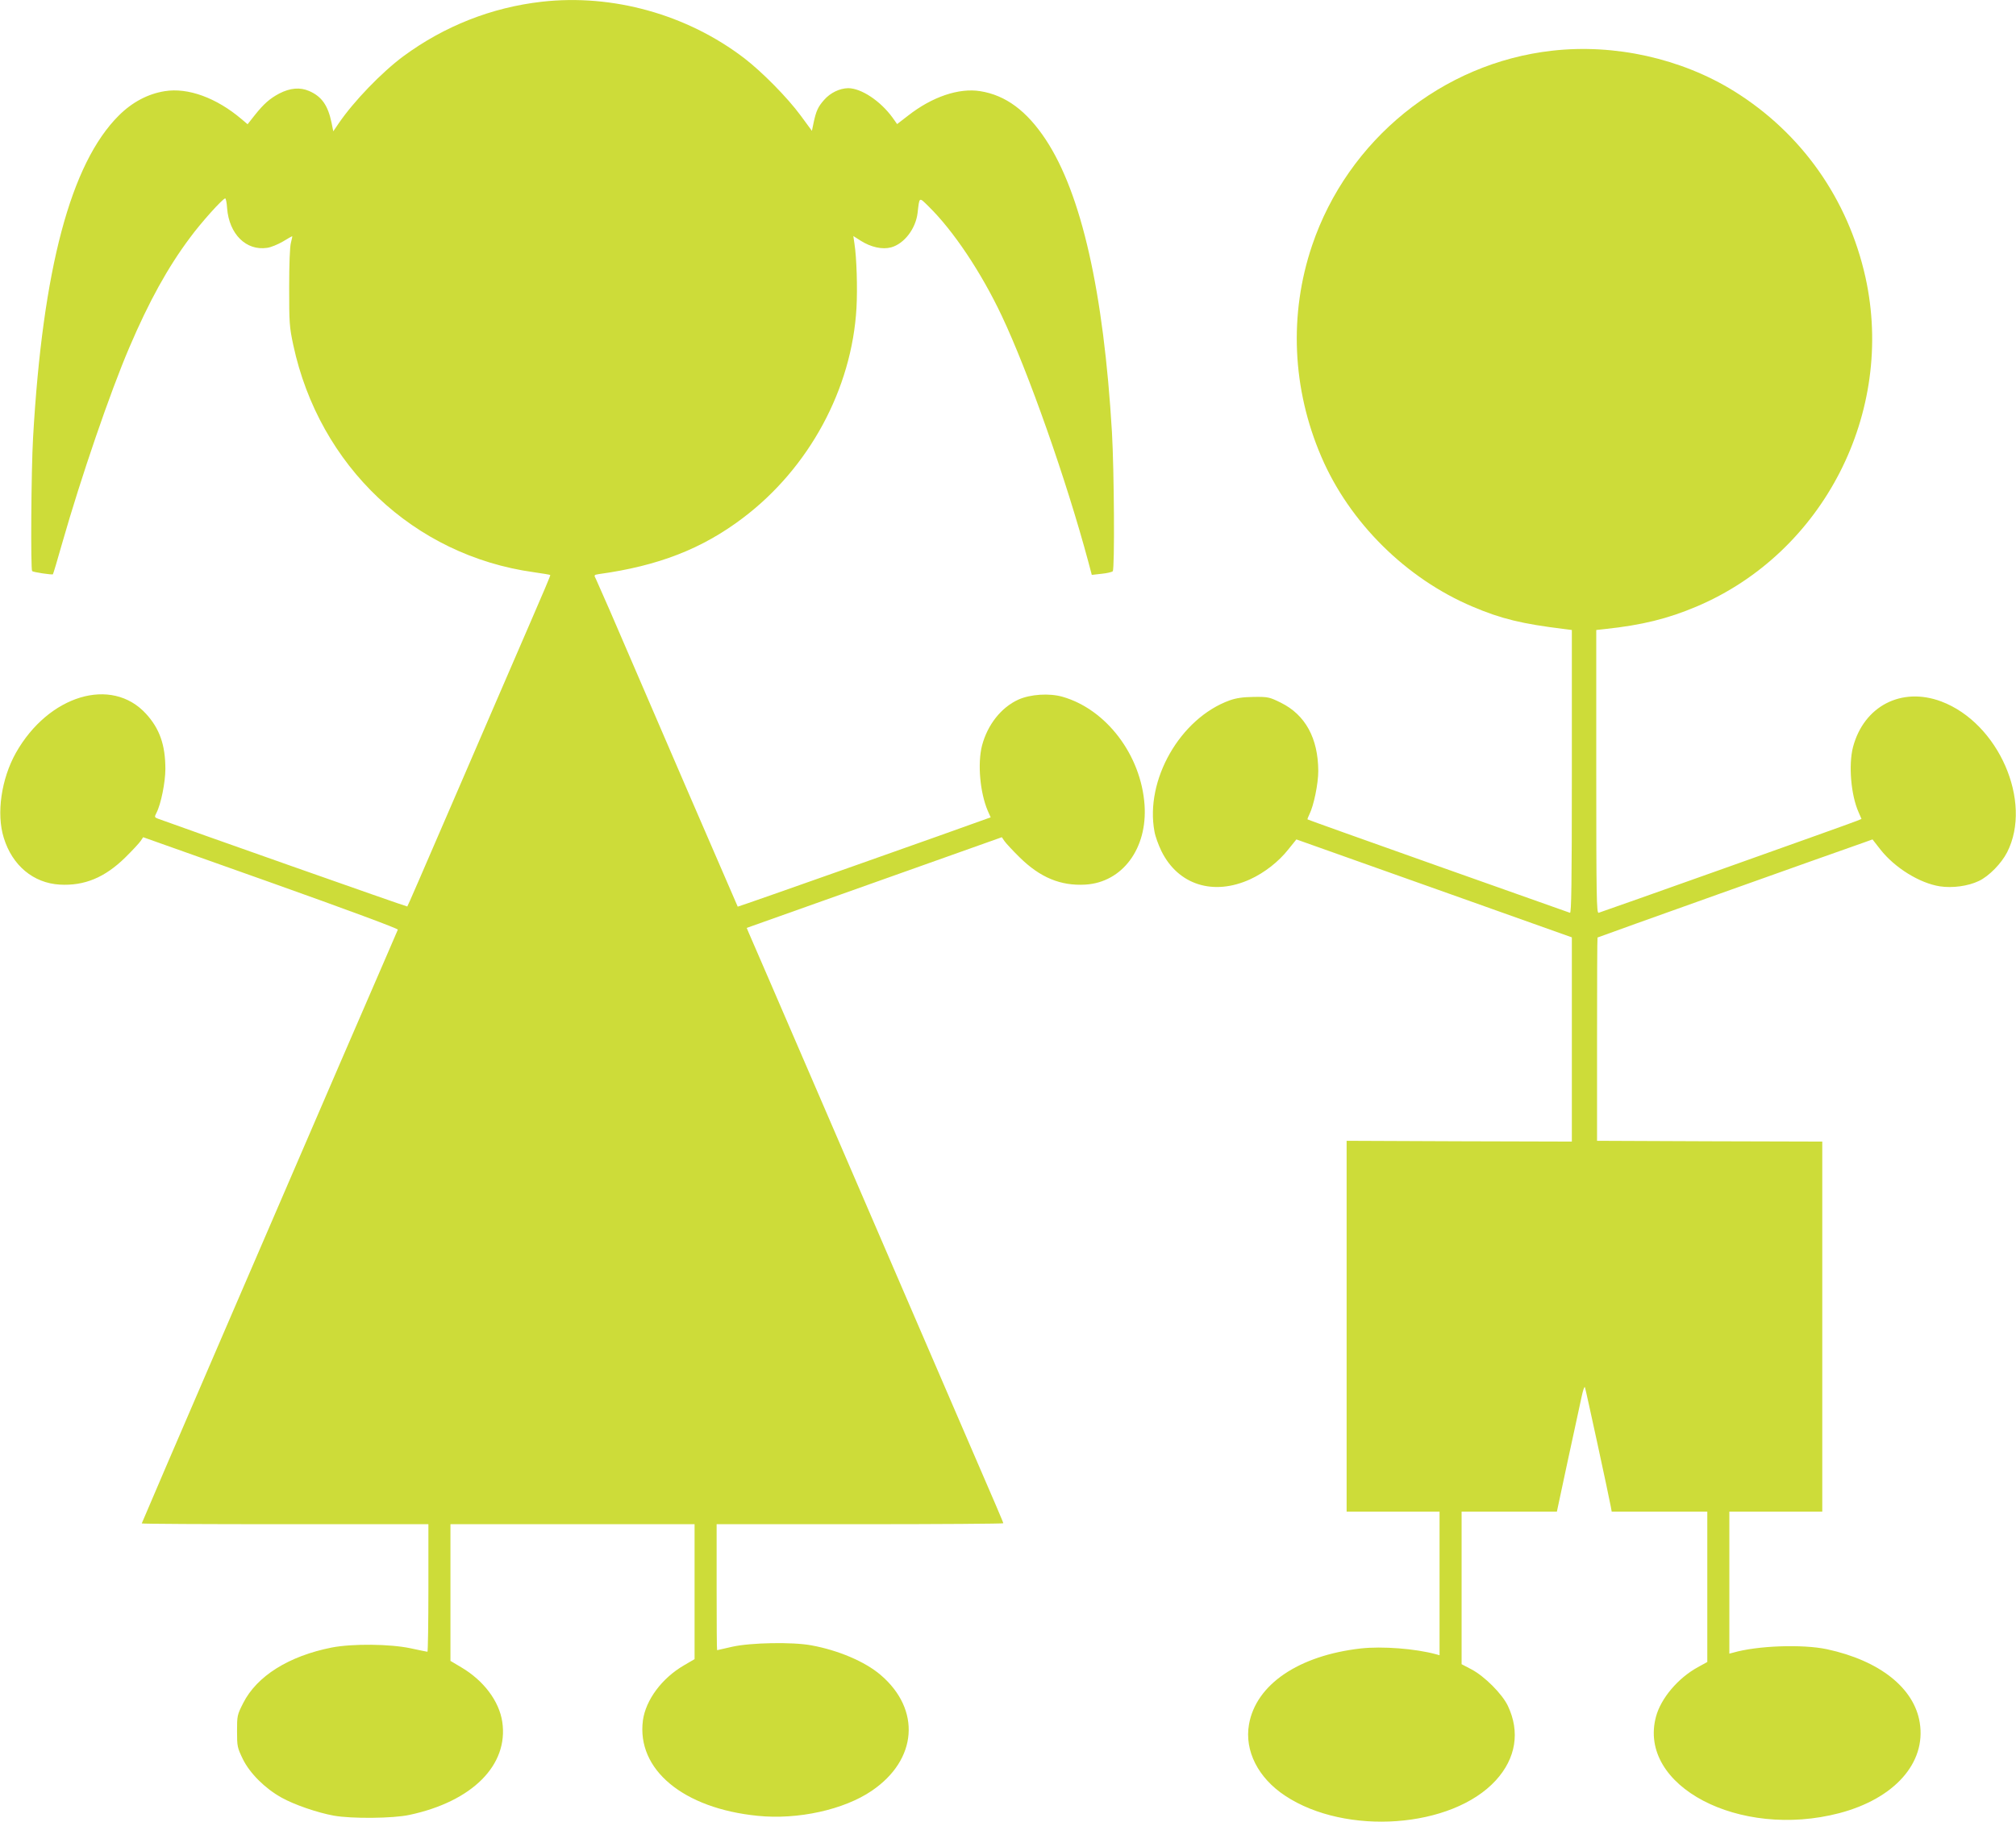
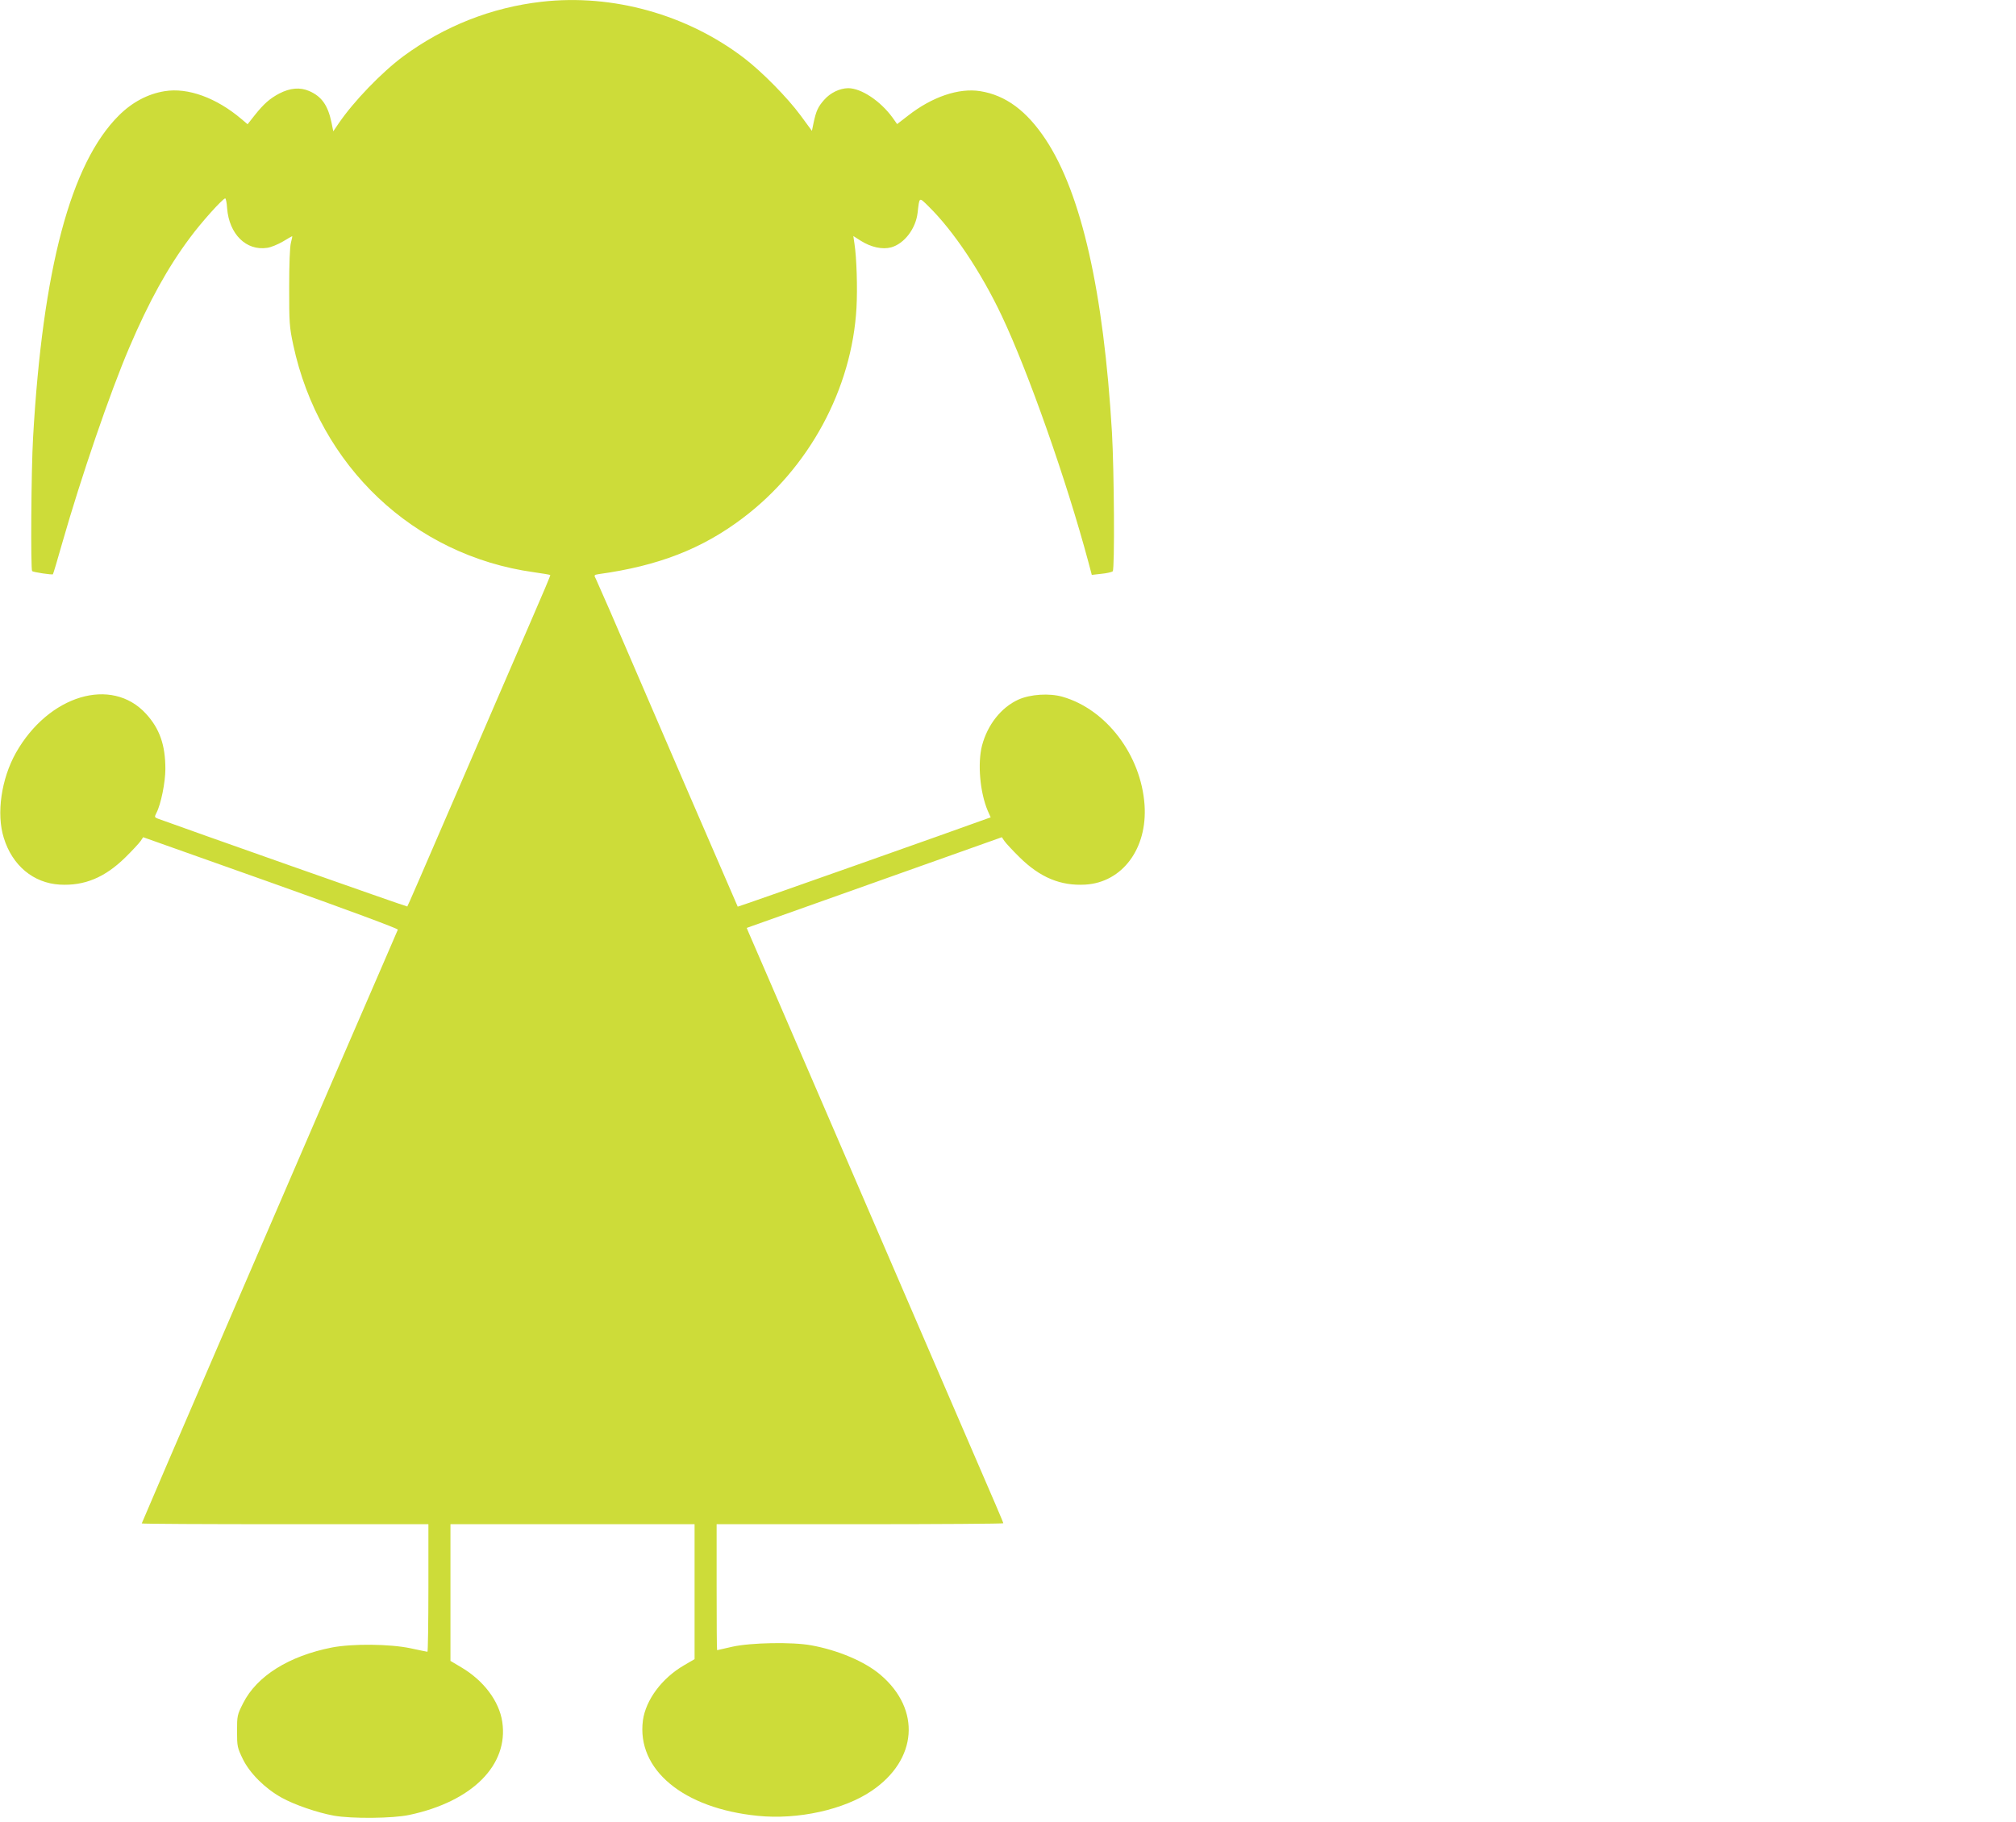
<svg xmlns="http://www.w3.org/2000/svg" version="1.0" width="1280pt" height="1157pt" viewBox="0 0 1280 1157" preserveAspectRatio="xMidYMid meet">
  <g transform="translate(0,1157) scale(0.1,-0.1)" fill="#cddc39" stroke="none">
    <path d="M3440 11559 c-318 -36 -618 -154 -880 -347 -137 -102 -314 -285 -410 -426 l-34 -50 -11 55 c-23 110 -62 166 -142 201 -58 25 -120 20 -190 -16 -60 -32 -98 -65 -156 -138 l-45 -57 -39 33 c-159 135 -340 201 -487 177 -107 -17 -207 -70 -292 -155 -305 -304 -483 -974 -544 -2045 -12 -204 -16 -838 -6 -848 7 -7 127 -25 132 -20 2 2 29 91 59 198 120 420 304 957 426 1242 125 293 245 510 385 697 71 97 209 250 224 250 4 0 10 -28 12 -63 13 -164 121 -271 254 -251 24 3 69 22 100 40 31 19 58 34 59 34 2 0 -2 -19 -8 -42 -7 -26 -11 -139 -11 -283 0 -223 1 -249 26 -366 165 -769 765 -1337 1527 -1443 57 -8 104 -16 105 -18 2 -2 -52 -129 -119 -283 -67 -154 -169 -390 -227 -525 -58 -135 -156 -362 -218 -505 -262 -607 -341 -789 -344 -792 -2 -3 -1418 497 -1584 558 -21 8 -22 11 -9 36 29 55 57 196 57 279 0 152 -36 256 -123 351 -219 239 -619 118 -826 -248 -93 -166 -125 -387 -77 -540 54 -176 188 -287 355 -297 157 -9 287 45 417 173 45 44 88 91 97 104 l16 24 811 -288 c486 -173 809 -293 806 -299 -2 -6 -44 -101 -91 -211 -48 -110 -172 -396 -275 -635 -103 -239 -429 -994 -724 -1678 -295 -683 -536 -1245 -536 -1247 0 -3 410 -5 910 -5 l910 0 0 -405 c0 -223 -3 -405 -6 -405 -3 0 -52 10 -107 22 -133 28 -369 30 -500 5 -273 -54 -476 -181 -563 -353 -38 -75 -39 -80 -39 -179 0 -97 2 -104 37 -177 45 -91 141 -186 245 -244 80 -45 228 -96 333 -115 112 -20 375 -18 480 5 399 85 630 317 589 591 -20 132 -118 262 -260 346 l-69 41 0 434 0 434 775 0 775 0 0 -429 0 -428 -67 -39 c-141 -82 -243 -220 -261 -350 -41 -312 256 -559 729 -606 255 -26 548 39 724 159 290 197 314 516 56 736 -98 84 -269 157 -441 188 -120 22 -384 17 -500 -9 -52 -12 -95 -22 -97 -22 -2 0 -3 180 -3 400 l0 400 910 0 c501 0 910 3 910 6 0 6 -19 51 -310 724 -106 245 -205 474 -220 510 -15 36 -114 265 -220 510 -106 245 -205 474 -220 510 -15 36 -114 265 -220 510 -253 586 -409 948 -426 986 l-13 31 810 288 810 288 16 -24 c9 -13 52 -60 97 -104 130 -128 260 -182 417 -173 235 14 395 229 376 506 -22 316 -242 607 -521 687 -84 24 -204 16 -280 -18 -110 -50 -196 -160 -231 -292 -29 -114 -13 -297 36 -413 l19 -43 -23 -8 c-149 -55 -1580 -561 -1583 -559 -2 3 -584 1349 -811 1878 -42 96 -82 187 -89 202 -14 26 -13 27 18 32 377 52 655 160 913 355 422 318 694 821 723 1336 7 123 1 320 -13 408 l-7 48 47 -30 c65 -41 137 -57 193 -42 83 23 156 118 168 219 12 104 8 102 70 41 157 -154 333 -417 464 -694 168 -355 410 -1041 550 -1563 l22 -83 62 7 c33 3 66 11 71 16 13 12 9 640 -5 883 -53 894 -194 1515 -420 1858 -121 183 -254 282 -416 308 -136 22 -306 -36 -458 -155 l-70 -54 -29 41 c-77 106 -199 187 -282 187 -54 -1 -113 -29 -153 -75 -38 -43 -50 -69 -66 -143 l-11 -53 -72 98 c-84 114 -244 276 -357 363 -363 278 -836 410 -1286 359z" />
-     <path d="M9855 11248 c-697 -78 -1297 -565 -1524 -1236 -148 -437 -127 -912 59 -1344 179 -417 538 -772 958 -950 183 -78 315 -110 585 -143 l47 -6 0 -901 c0 -716 -3 -899 -12 -895 -7 2 -384 136 -838 297 -454 161 -826 294 -828 296 -2 1 3 15 11 31 28 55 57 195 57 277 -1 208 -82 356 -237 433 -73 36 -81 38 -172 37 -71 -1 -111 -7 -154 -22 -314 -114 -538 -506 -477 -833 5 -30 25 -85 44 -124 106 -215 330 -286 564 -179 91 42 180 111 243 191 l50 62 107 -38 c59 -21 452 -161 875 -311 l767 -273 0 -649 0 -648 -715 2 -715 3 0 -1177 0 -1178 295 0 295 0 0 -456 0 -456 -22 6 c-132 36 -341 52 -478 37 -395 -45 -666 -229 -710 -483 -29 -167 58 -339 229 -452 385 -256 1060 -207 1338 97 128 140 155 308 77 473 -36 76 -148 188 -231 232 l-63 33 0 485 0 484 303 0 302 0 69 323 c39 177 77 358 87 402 9 44 19 73 22 65 6 -16 154 -700 164 -757 l6 -33 303 0 304 0 0 -477 0 -478 -60 -33 c-126 -69 -235 -198 -266 -315 -117 -439 529 -778 1164 -612 350 92 552 319 511 574 -35 221 -255 395 -589 467 -155 33 -443 23 -597 -22 l-23 -6 0 451 0 451 295 0 295 0 0 1175 0 1175 -715 2 -715 3 0 644 c0 354 1 645 3 647 3 3 1523 545 1679 599 l67 24 50 -64 c91 -116 249 -214 378 -234 79 -12 178 1 247 34 64 30 144 112 180 183 163 321 -55 820 -418 957 -253 95 -492 -29 -561 -290 -29 -113 -13 -304 35 -412 l19 -44 -32 -13 c-37 -16 -1615 -577 -1637 -583 -13 -4 -15 101 -15 896 l0 900 55 6 c236 25 400 66 582 143 805 341 1262 1233 1072 2092 -111 497 -406 915 -834 1181 -335 208 -759 302 -1155 257z" />
  </g>
</svg>